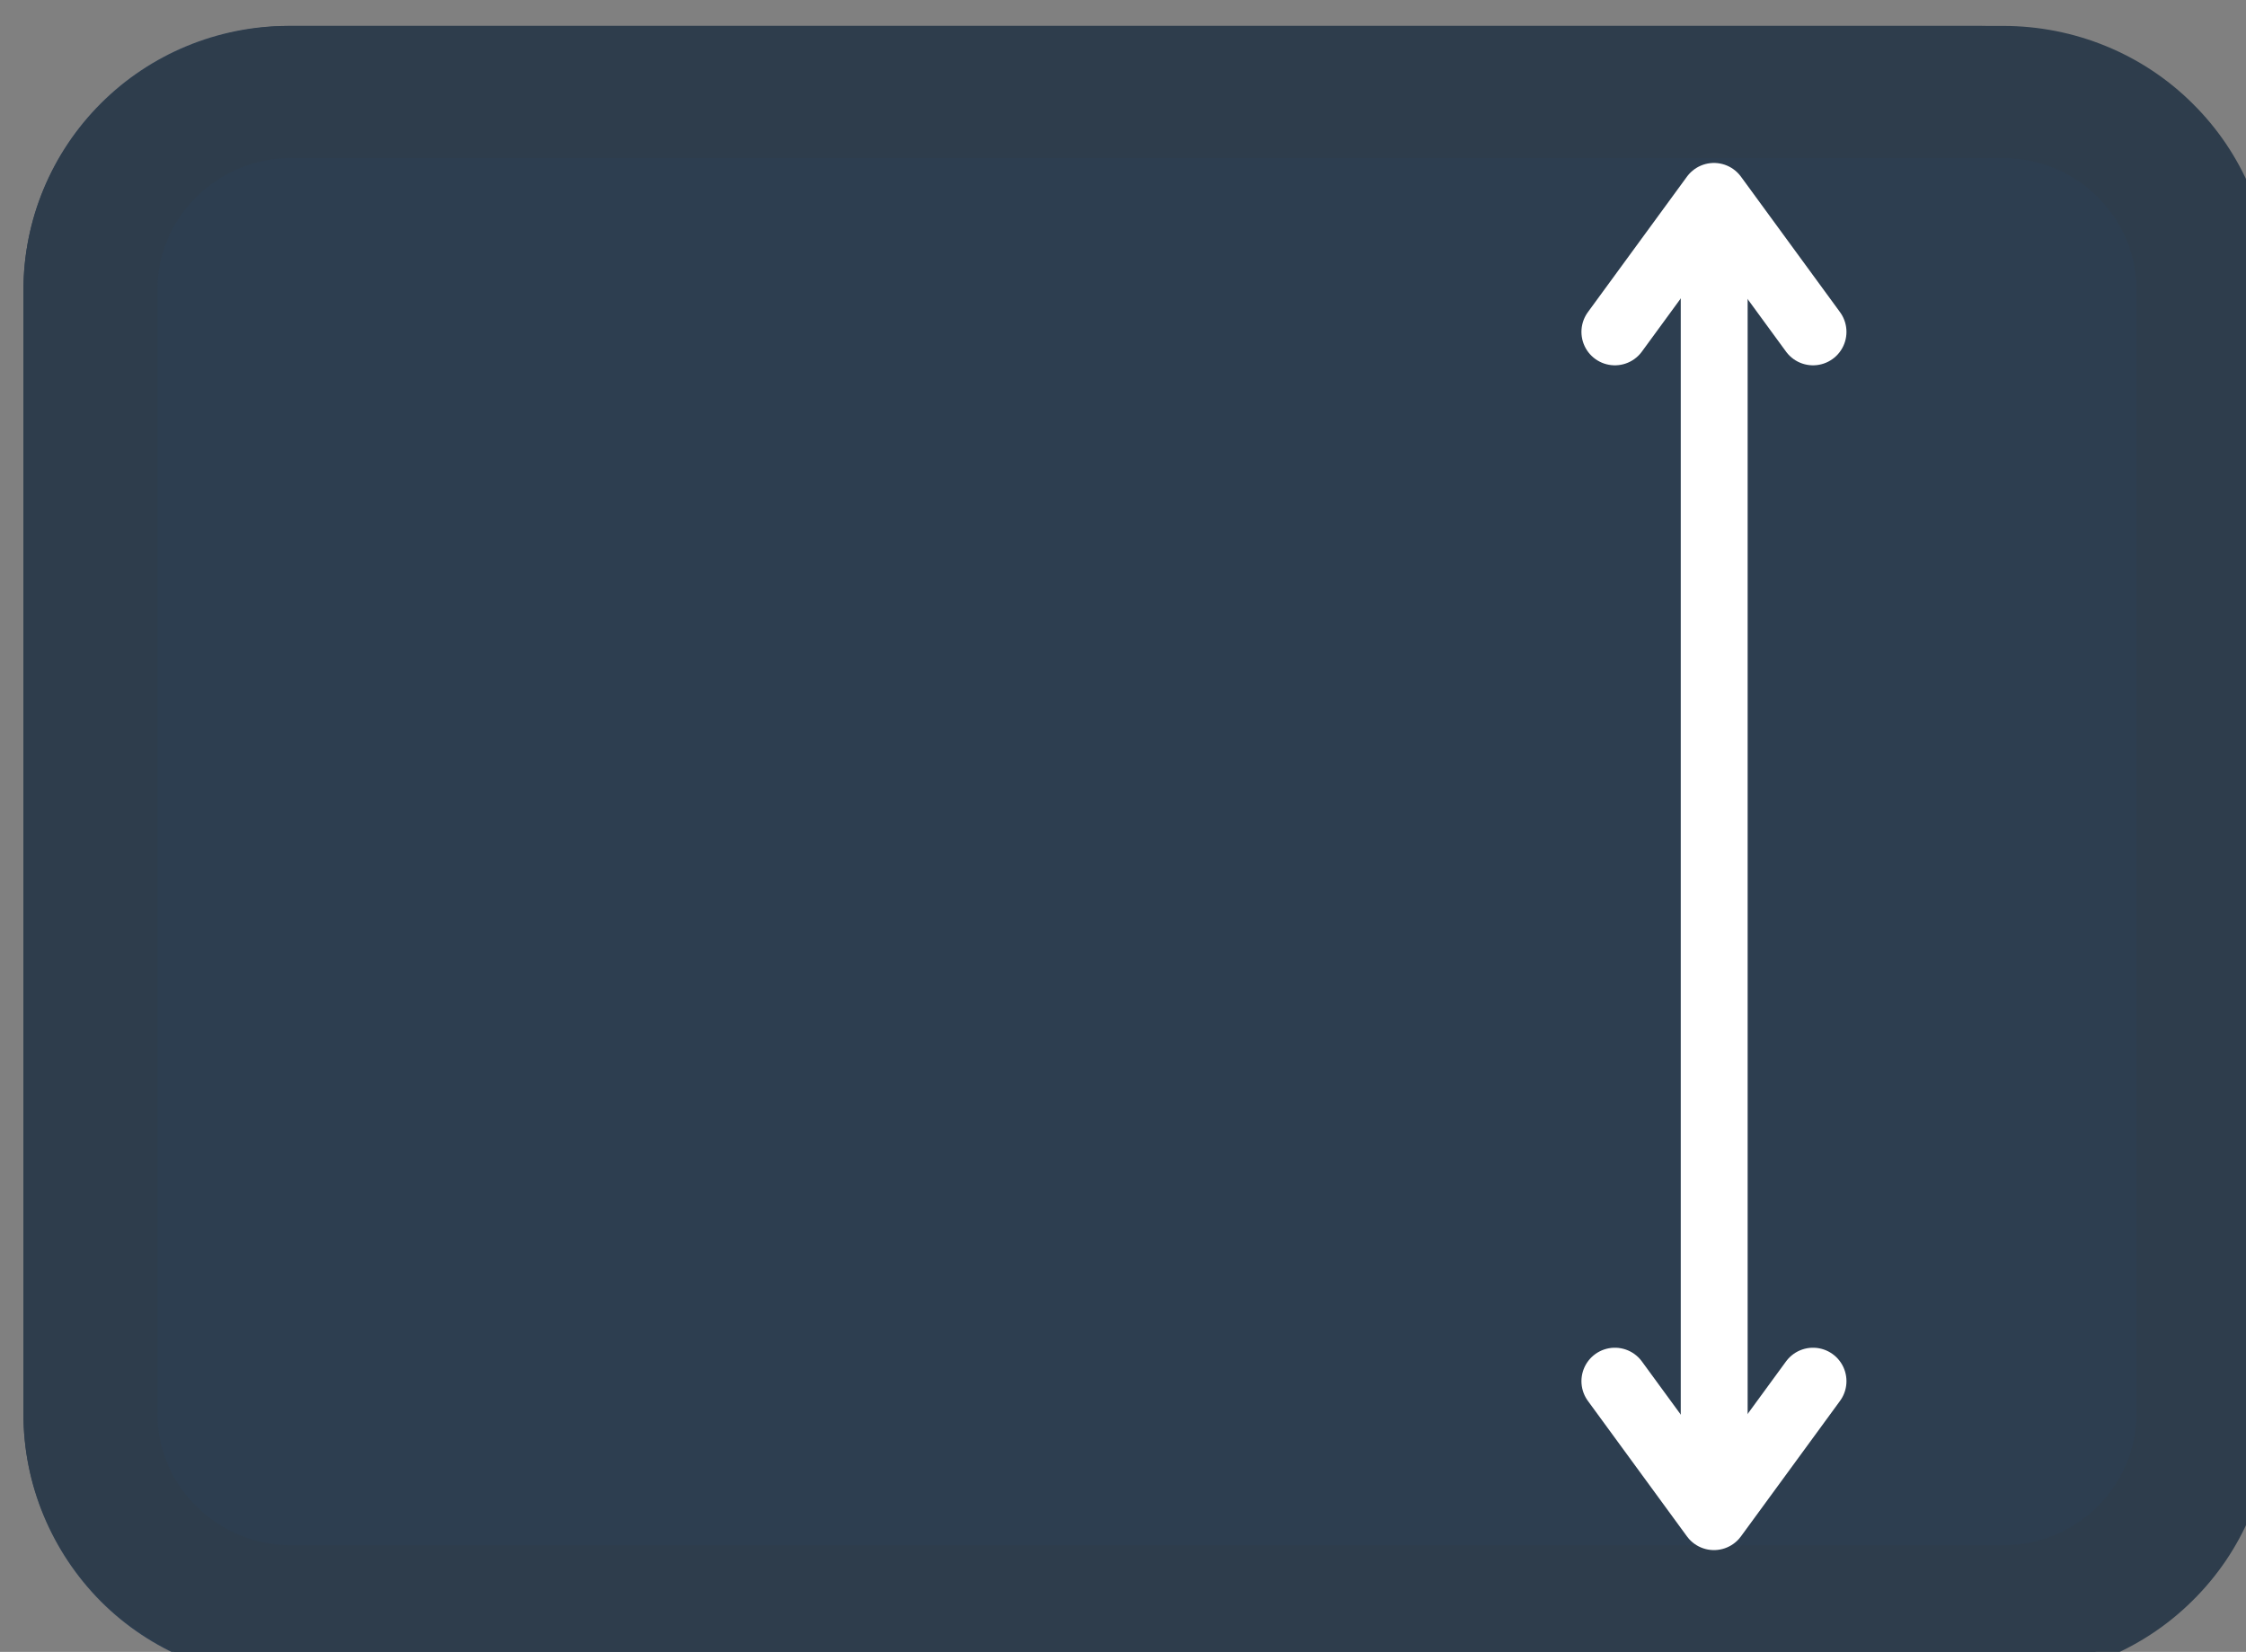
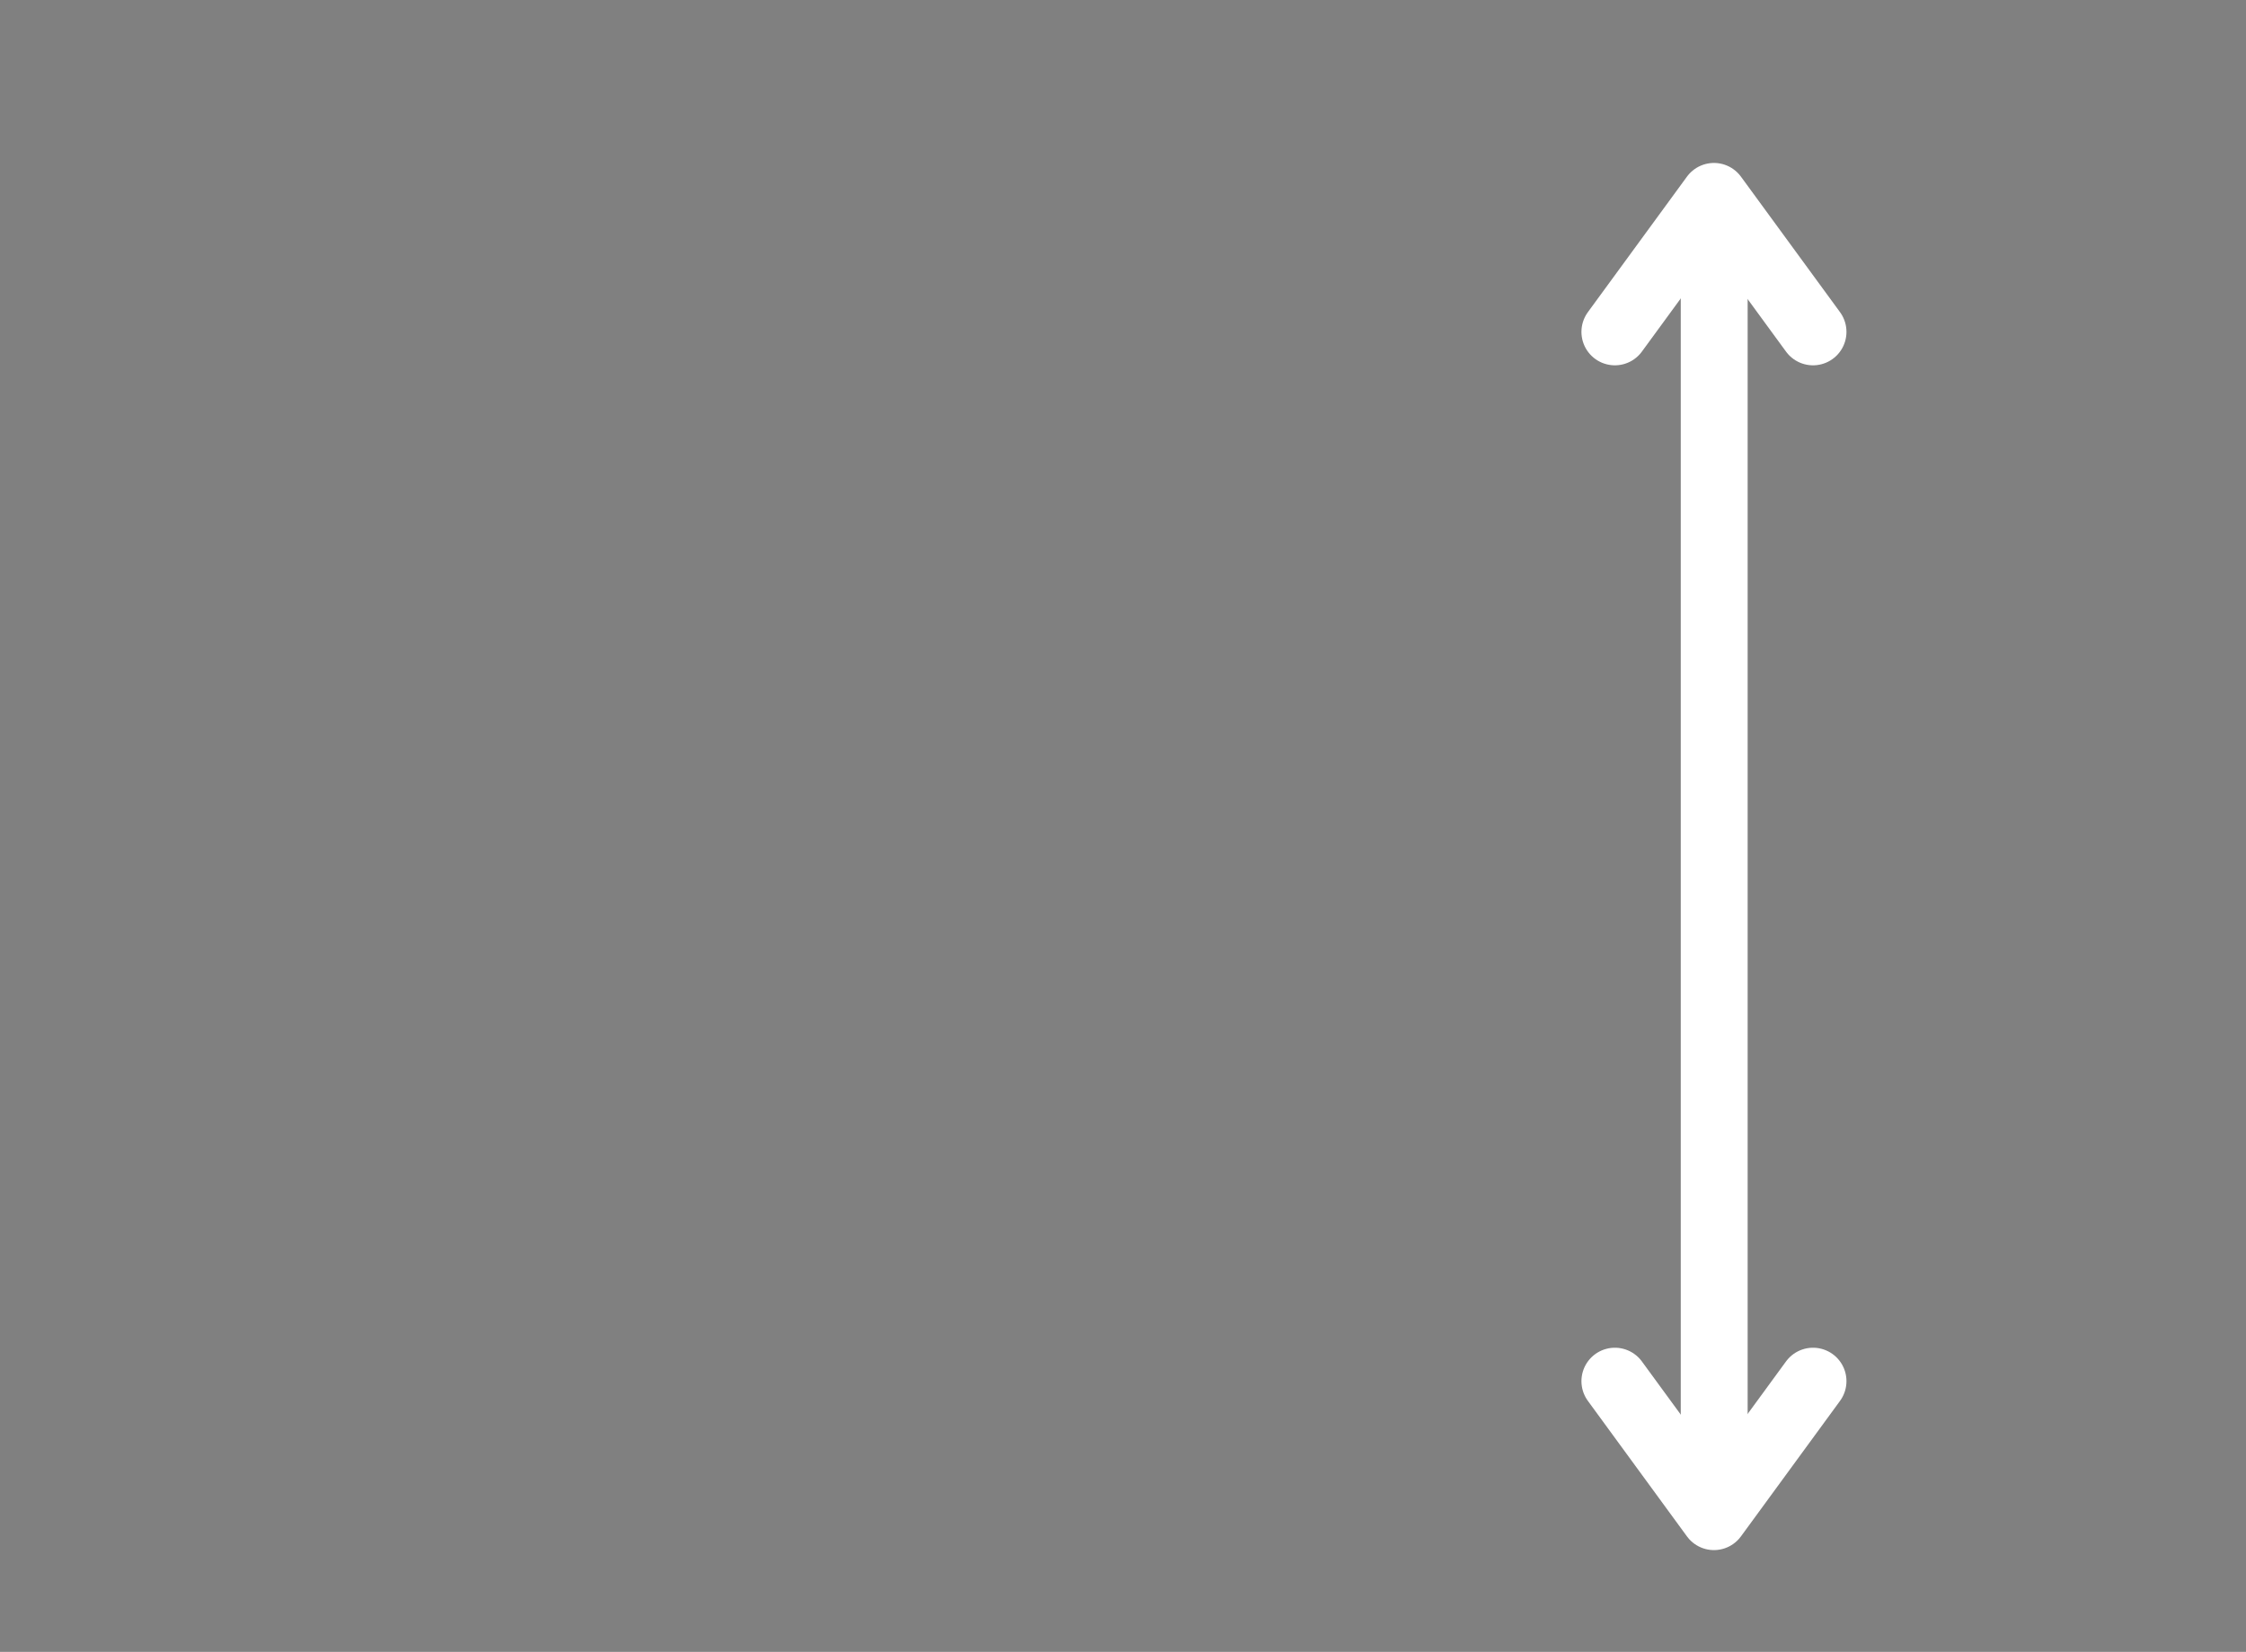
<svg xmlns="http://www.w3.org/2000/svg" id="svg2646" version="1.1" viewBox="0 0 9 6.62" height="6.62mm" width="9mm">
  <rect x="0" y="0" width="9" height="6.62" fill="#808080" stroke="none" />
  <defs id="defs2640">
    <clipPath id="clip23">
      <path id="path693" d="m 363.543,466.723 h 25.637 v 17.641 h -25.637 z m 0,0" />
    </clipPath>
    <clipPath id="clip24">
-       <path id="path696" d="m 366.547,466.723 h 19.559 c 1.66,0 3.004,1.344 3.004,3 v 11.641 c 0,1.656 -1.344,3 -3.004,3 h -19.559 c -1.66,0 -3.004,-1.344 -3.004,-3 v -11.641 c 0,-1.656 1.344,-3 3.004,-3" />
-     </clipPath>
+       </clipPath>
    <clipPath id="clip26">
      <path id="path702" d="m 366.543,466.723 h 19.516 c 1.652,0 2.996,1.371 2.996,3.062 v 11.883 c 0,1.691 -1.344,3.062 -2.996,3.062 h -19.516 c -1.656,0 -2.996,-1.371 -2.996,-3.062 v -11.883 c 0,-1.691 1.34,-3.062 2.996,-3.062" />
    </clipPath>
    <clipPath id="clip20">
-       <path id="path684" d="m 419.609,465.824 h 25.512 v 18.758 h -25.512 z m 0,0" />
-     </clipPath>
+       </clipPath>
    <clipPath id="clip21">
-       <path id="path687" d="m 422.648,465.824 h 19.434 c 0.809,0 1.582,0.316 2.148,0.879 0.57,0.562 0.891,1.324 0.891,2.121 v 12.758 c 0,0.797 -0.32,1.559 -0.891,2.121 -0.566,0.562 -1.34,0.879 -2.148,0.879 h -19.434 c -0.805,0 -1.578,-0.316 -2.148,-0.879 -0.57,-0.562 -0.891,-1.324 -0.891,-2.121 v -12.758 c 0,-0.797 0.32,-1.559 0.891,-2.121 0.57,-0.562 1.344,-0.879 2.148,-0.879" />
-     </clipPath>
+       </clipPath>
    <clipPath id="clip18">
-       <path id="path678" d="m 419.609,465.824 h 25.215 v 18.766 h -25.215 z m 0,0" />
-     </clipPath>
+       </clipPath>
    <clipPath id="clip19">
      <path id="path681" d="m 422.613,465.824 h 19.188 c 0.797,0 1.562,0.316 2.125,0.879 0.562,0.562 0.879,1.324 0.879,2.121 v 12.762 c 0,0.797 -0.316,1.559 -0.879,2.125 -0.562,0.562 -1.328,0.879 -2.125,0.879 h -19.188 c -0.797,0 -1.562,-0.316 -2.125,-0.879 -0.562,-0.566 -0.879,-1.328 -0.879,-2.125 v -12.762 c 0,-0.797 0.316,-1.559 0.879,-2.121 0.562,-0.562 1.328,-0.879 2.125,-0.879" />
    </clipPath>
  </defs>
  <g transform="translate(-88.437,-188.056)" id="layer1">
    <g clip-path="url(#clip18)" id="g992" style="clip-rule:nonzero" transform="matrix(0.353,0,0,0.353,-59.591,23.724)">
      <g clip-path="url(#clip19)" id="g990" style="clip-rule:nonzero">
        <path style="fill:#2d3e50;fill-opacity:1;fill-rule:nonzero;stroke:none" d="m 419.609,465.824 h 25.215 v 18.766 h -25.215 z m 0,0" id="path988" />
      </g>
    </g>
    <g clip-path="url(#clip20)" id="g998" style="clip-rule:nonzero" transform="matrix(0.353,0,0,0.353,-59.591,23.724)">
      <g clip-path="url(#clip21)" id="g996" style="clip-rule:nonzero">
-         <path style="fill:none;stroke:#2e3d4c;stroke-width:4;stroke-linecap:butt;stroke-linejoin:miter;stroke-miterlimit:4;stroke-opacity:1" d="m 3.997,-5.04296e-5 h 25.566 c 1.064,0 2.081,0.422 2.826,1.171 0.75,0.75 1.172,1.765 1.172,2.827 V 21 c 0,1.062 -0.421,2.077 -1.172,2.827 -0.745,0.75 -1.763,1.171 -2.826,1.171 H 3.997 C 2.938,24.998 1.921,24.576 1.171,23.827 0.42,23.077 -9.57073e-4,22.062 -9.57073e-4,21 V 3.998 C -9.57073e-4,2.936 0.42,1.921 1.171,1.171 1.921,0.422 2.938,-5.04296e-5 3.997,-5.04296e-5" transform="matrix(0.76,0,0,0.75,419.61,465.824)" id="path994" />
+         <path style="fill:none;stroke:#2e3d4c;stroke-width:4;stroke-linecap:butt;stroke-linejoin:miter;stroke-miterlimit:4;stroke-opacity:1" d="m 3.997,-5.04296e-5 h 25.566 c 1.064,0 2.081,0.422 2.826,1.171 0.75,0.75 1.172,1.765 1.172,2.827 V 21 H 3.997 C 2.938,24.998 1.921,24.576 1.171,23.827 0.42,23.077 -9.57073e-4,22.062 -9.57073e-4,21 V 3.998 C -9.57073e-4,2.936 0.42,1.921 1.171,1.171 1.921,0.422 2.938,-5.04296e-5 3.997,-5.04296e-5" transform="matrix(0.76,0,0,0.75,419.61,465.824)" id="path994" />
      </g>
    </g>
    <path style="fill:none;stroke:#ffffff;stroke-width:0.268;stroke-linecap:butt;stroke-linejoin:miter;stroke-miterlimit:4;stroke-opacity:1" d="m 95.306,188.843 v 5.29" id="path1030" />
    <path style="fill:none;stroke:#ffffff;stroke-width:0.268;stroke-linecap:round;stroke-linejoin:round;stroke-miterlimit:4;stroke-opacity:1" d="m 95.702,189.386 -0.397,-0.543 -0.397,0.543" id="path1032" />
    <path style="fill:none;stroke:#ffffff;stroke-width:0.268;stroke-linecap:round;stroke-linejoin:round;stroke-miterlimit:4;stroke-opacity:1" d="m 95.702,193.591 -0.397,0.543 -0.397,-0.543" id="path1034" />
  </g>
</svg>